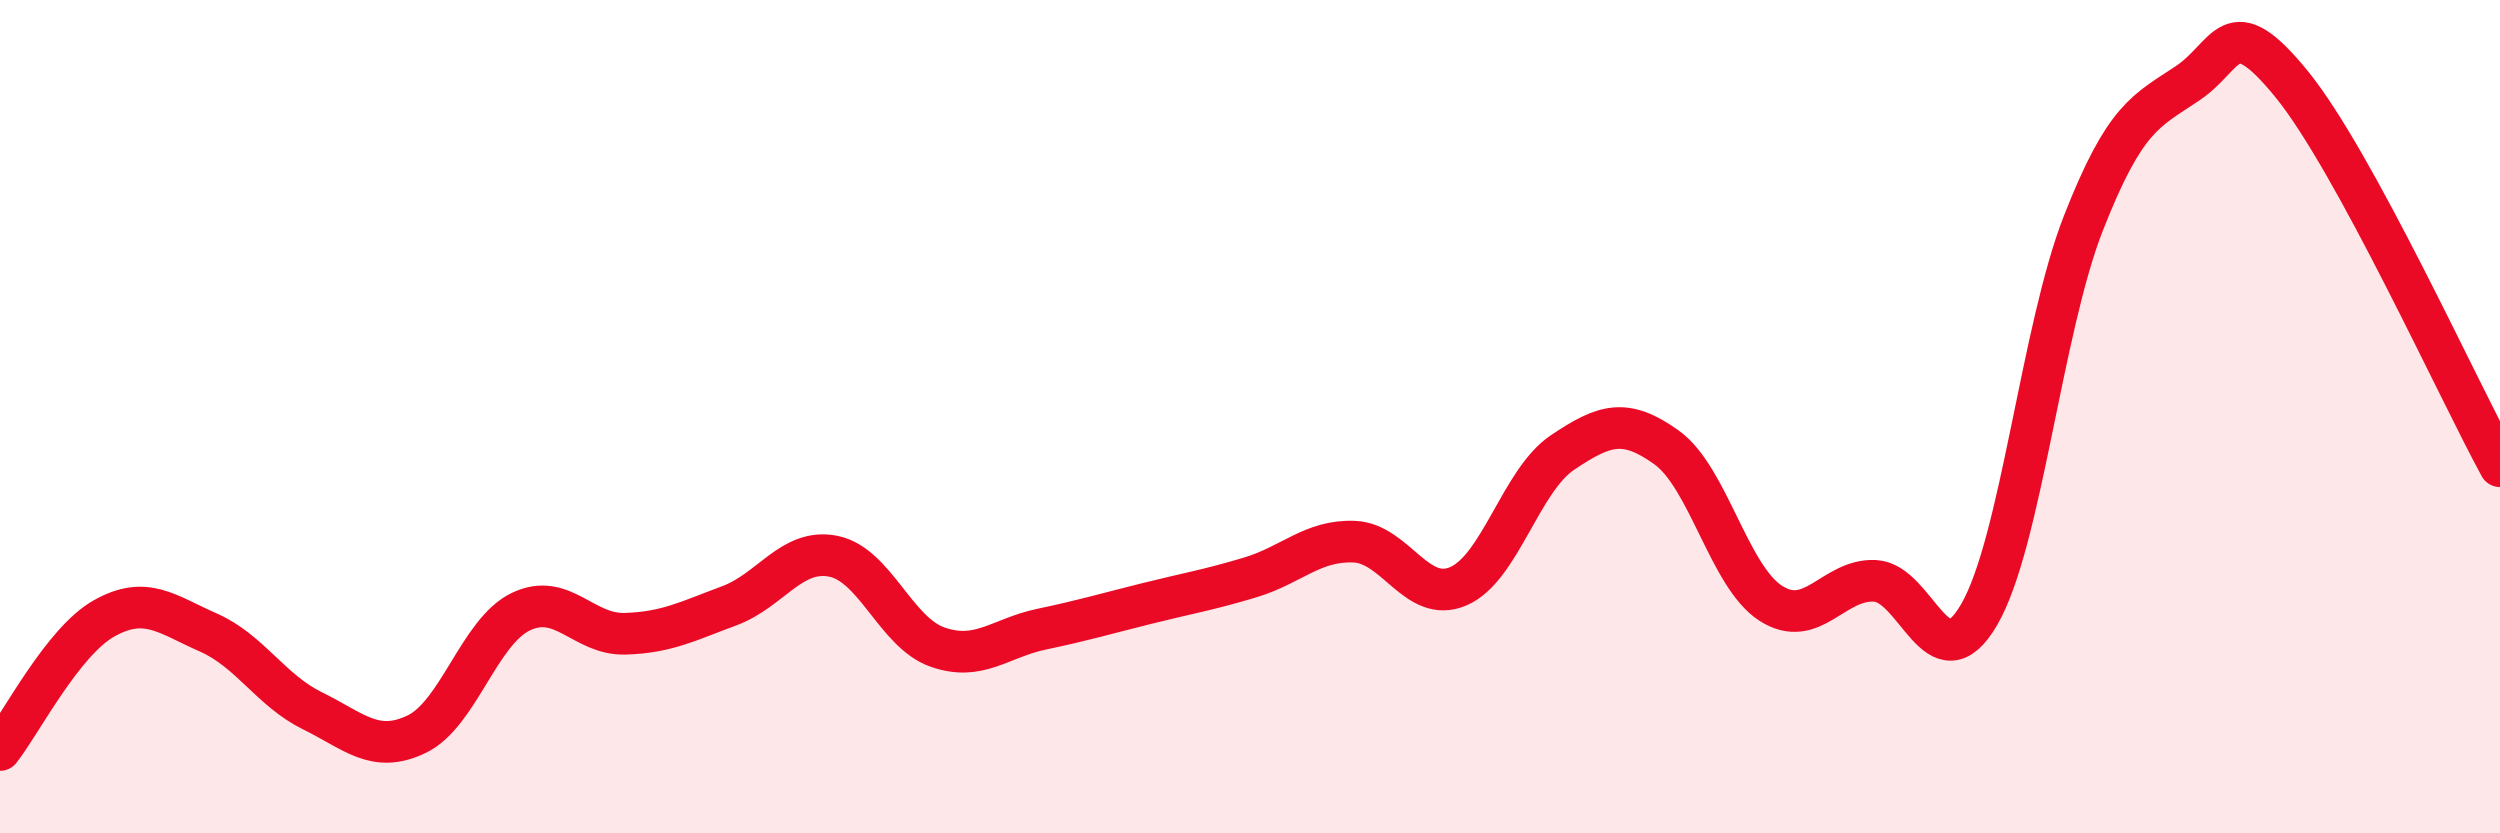
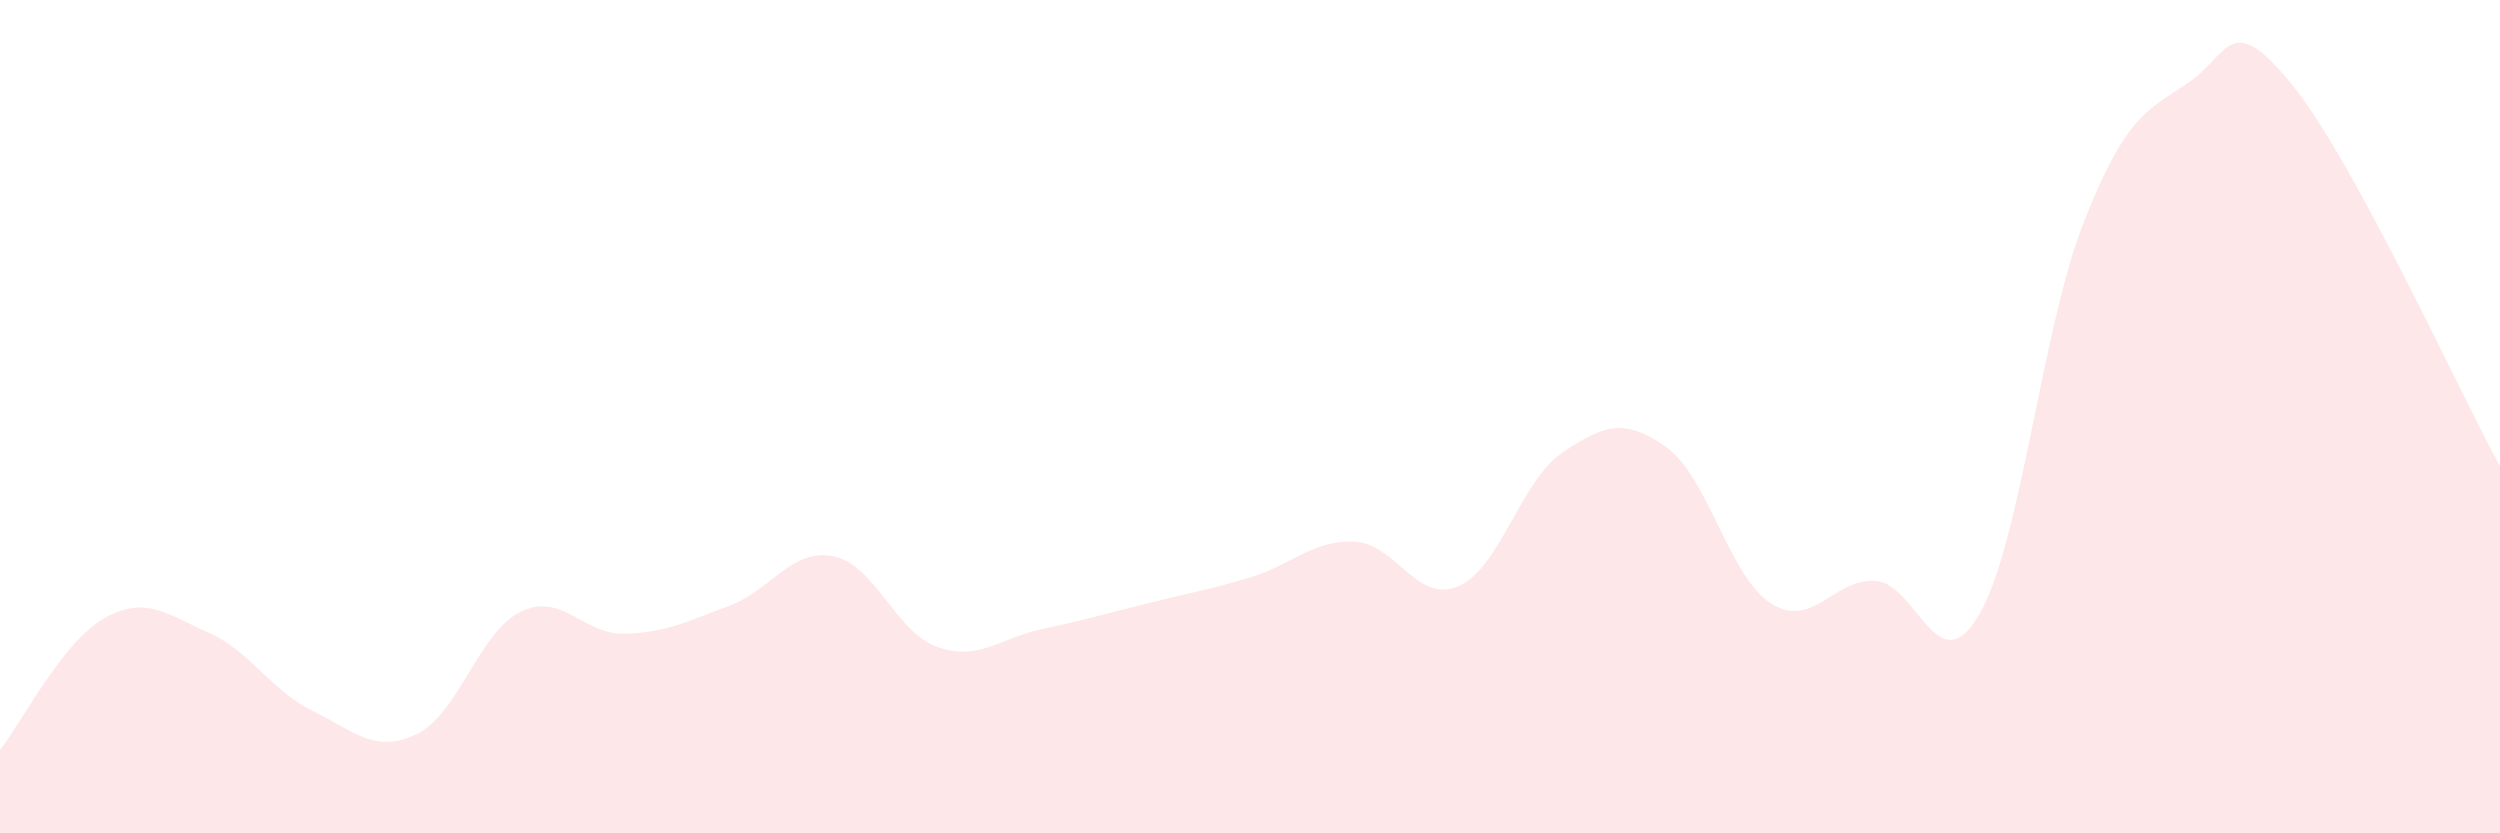
<svg xmlns="http://www.w3.org/2000/svg" width="60" height="20" viewBox="0 0 60 20">
  <path d="M 0,18 C 0.5,17.37 1.5,15.4 2.5,14.84 C 3.5,14.28 4,14.74 5,15.18 C 6,15.62 6.5,16.57 7.5,17.06 C 8.5,17.55 9,18.1 10,17.62 C 11,17.14 11.5,15.16 12.5,14.68 C 13.5,14.2 14,15.24 15,15.21 C 16,15.18 16.5,14.91 17.5,14.54 C 18.5,14.17 19,13.15 20,13.35 C 21,13.55 21.5,15.18 22.5,15.53 C 23.5,15.88 24,15.31 25,15.1 C 26,14.89 26.5,14.74 27.5,14.49 C 28.5,14.24 29,14.16 30,13.86 C 31,13.56 31.5,12.96 32.5,13 C 33.5,13.04 34,14.5 35,14.07 C 36,13.64 36.5,11.53 37.5,10.86 C 38.5,10.19 39,10.02 40,10.74 C 41,11.46 41.5,13.84 42.5,14.48 C 43.5,15.12 44,13.89 45,13.94 C 46,13.99 46.5,16.47 47.5,14.75 C 48.5,13.03 49,7.91 50,5.36 C 51,2.81 51.5,2.67 52.5,2 C 53.5,1.33 53.5,0.18 55,2.02 C 56.5,3.86 59,9.36 60,11.19L60 20L0 20Z" fill="#EB0A25" opacity="0.1" stroke-linecap="round" stroke-linejoin="round" />
-   <path d="M 0,18 C 0.5,17.37 1.5,15.4 2.5,14.84 C 3.5,14.28 4,14.74 5,15.18 C 6,15.62 6.5,16.57 7.5,17.06 C 8.5,17.55 9,18.1 10,17.62 C 11,17.14 11.5,15.16 12.5,14.68 C 13.5,14.2 14,15.24 15,15.21 C 16,15.18 16.5,14.91 17.5,14.54 C 18.5,14.17 19,13.15 20,13.35 C 21,13.55 21.5,15.18 22.5,15.53 C 23.5,15.88 24,15.31 25,15.1 C 26,14.89 26.5,14.74 27.5,14.49 C 28.5,14.24 29,14.16 30,13.86 C 31,13.56 31.5,12.96 32.5,13 C 33.5,13.04 34,14.5 35,14.07 C 36,13.64 36.5,11.53 37.5,10.86 C 38.5,10.19 39,10.02 40,10.74 C 41,11.46 41.5,13.84 42.5,14.48 C 43.5,15.12 44,13.89 45,13.94 C 46,13.99 46.5,16.47 47.5,14.75 C 48.5,13.03 49,7.91 50,5.36 C 51,2.81 51.5,2.67 52.5,2 C 53.5,1.33 53.5,0.18 55,2.02 C 56.5,3.86 59,9.36 60,11.19" stroke="#EB0A25" stroke-width="1" fill="none" stroke-linecap="round" stroke-linejoin="round" />
</svg>